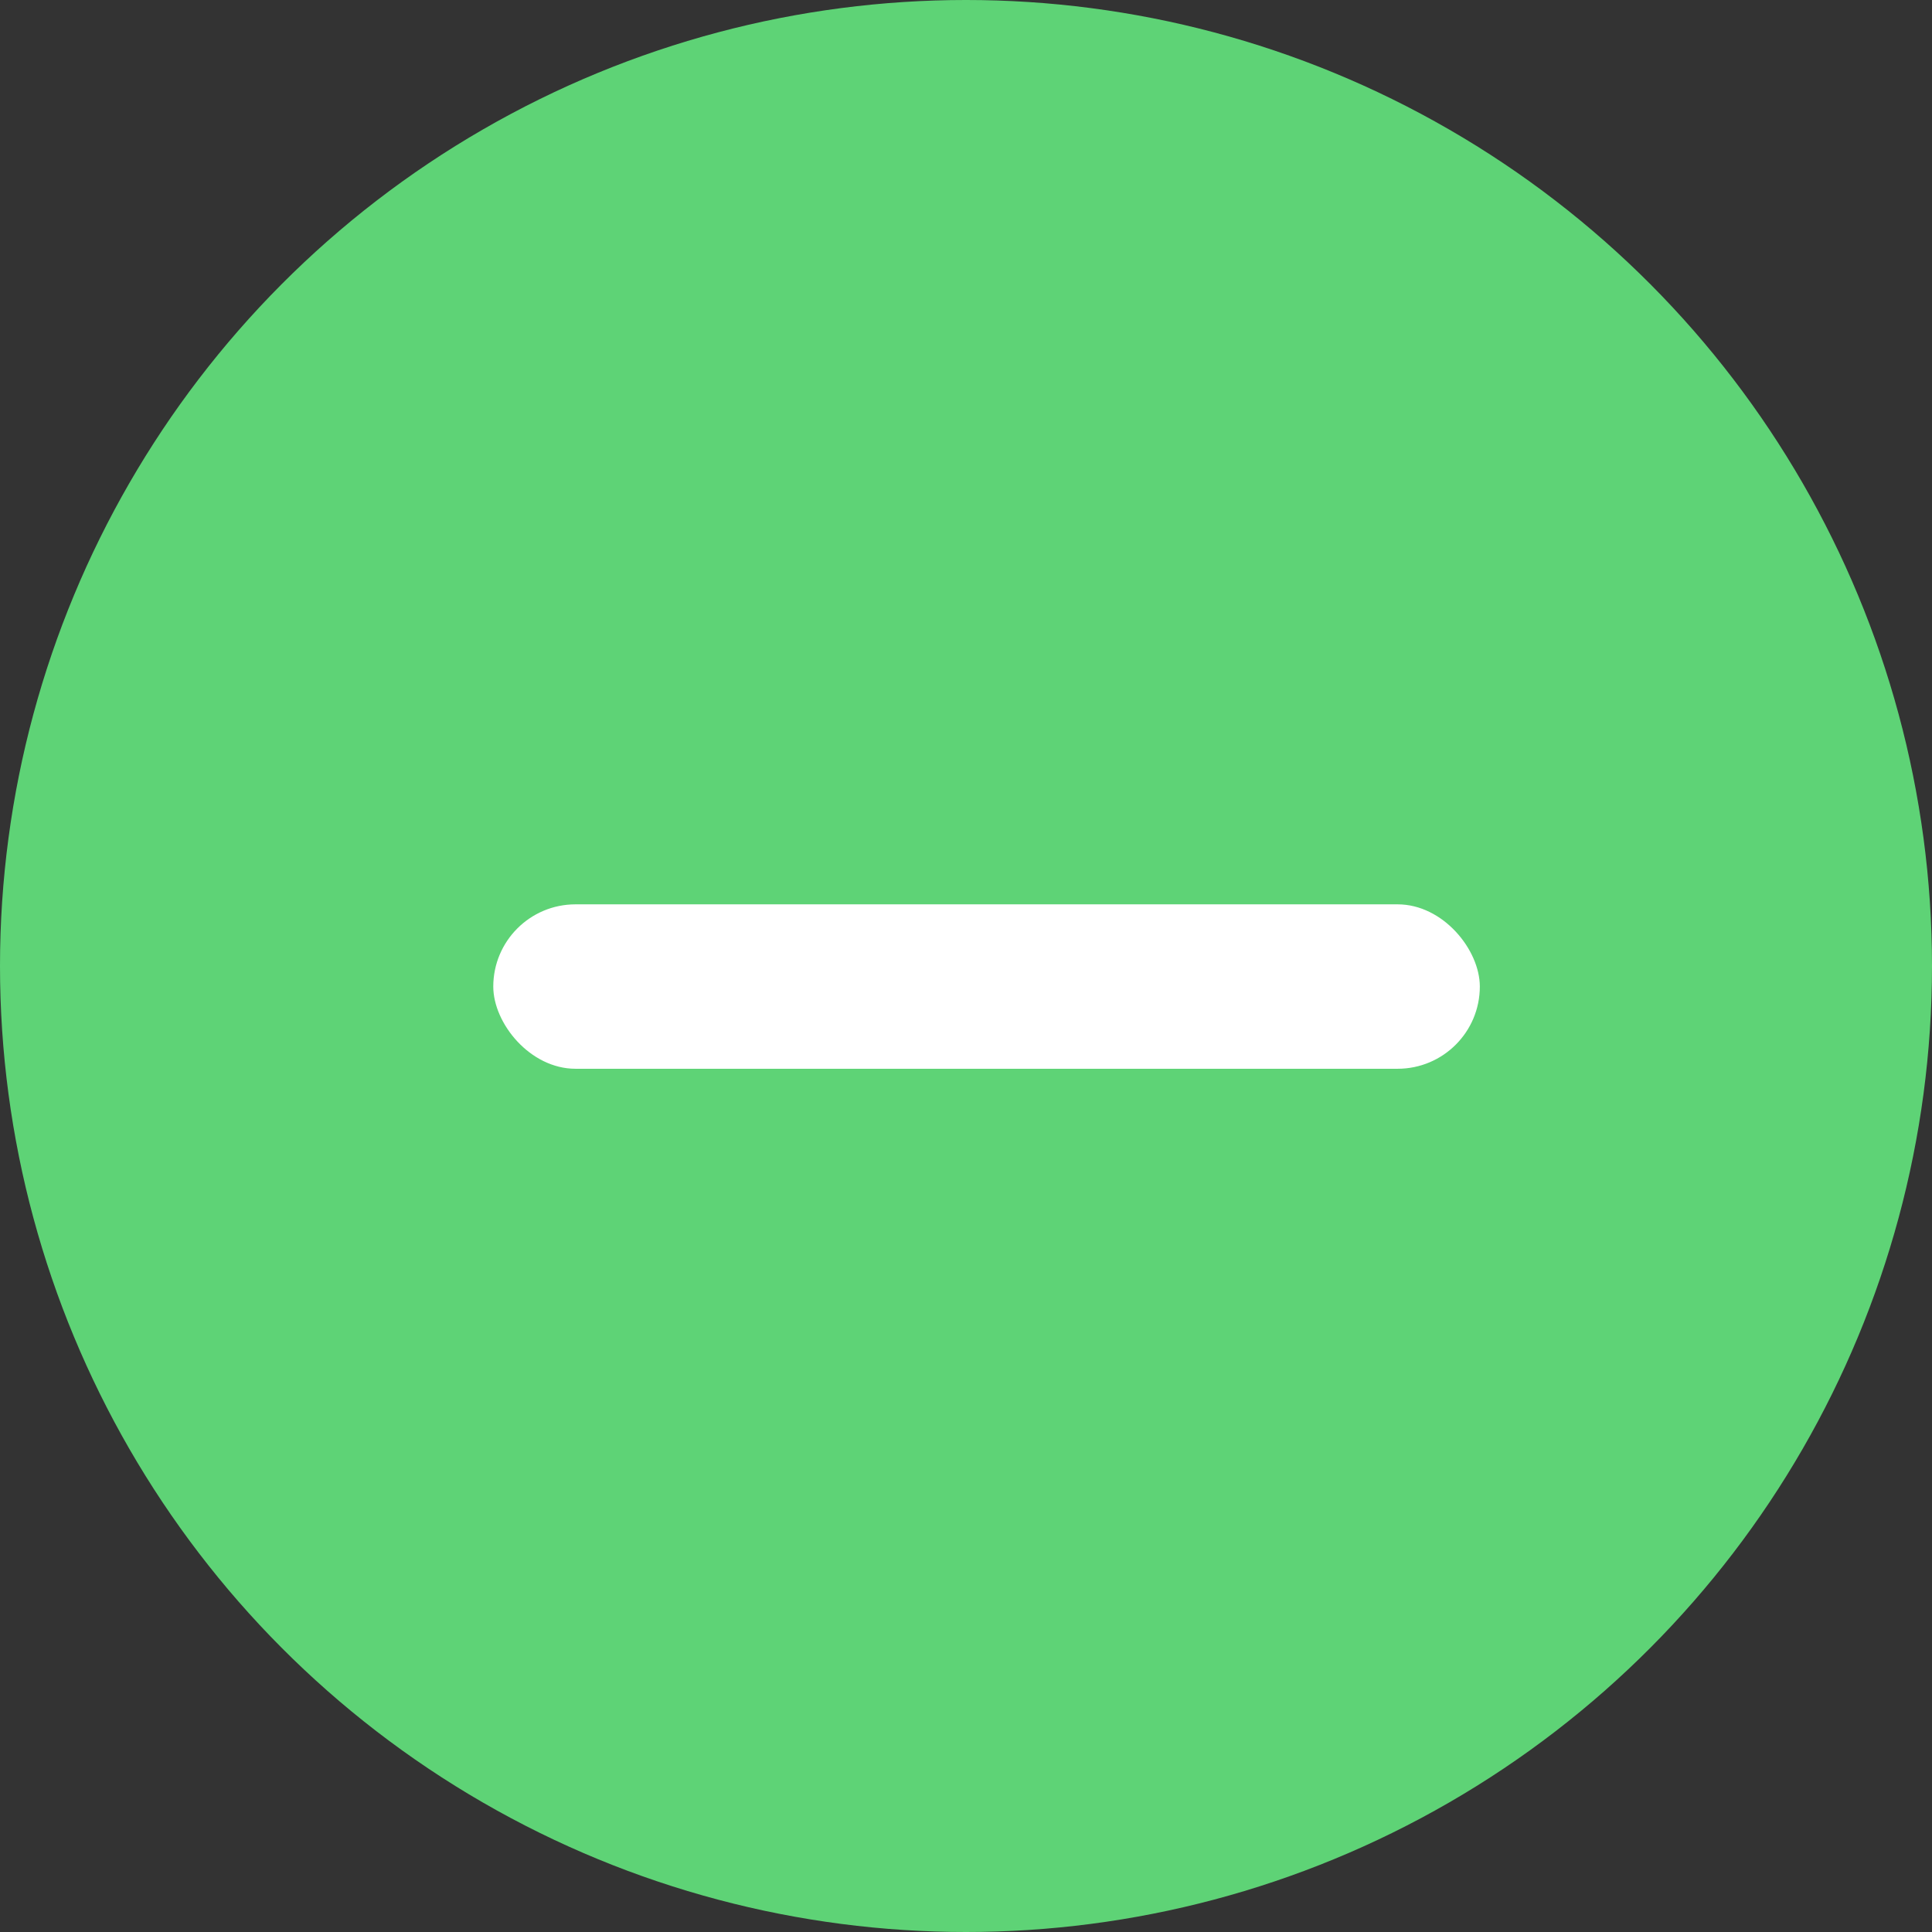
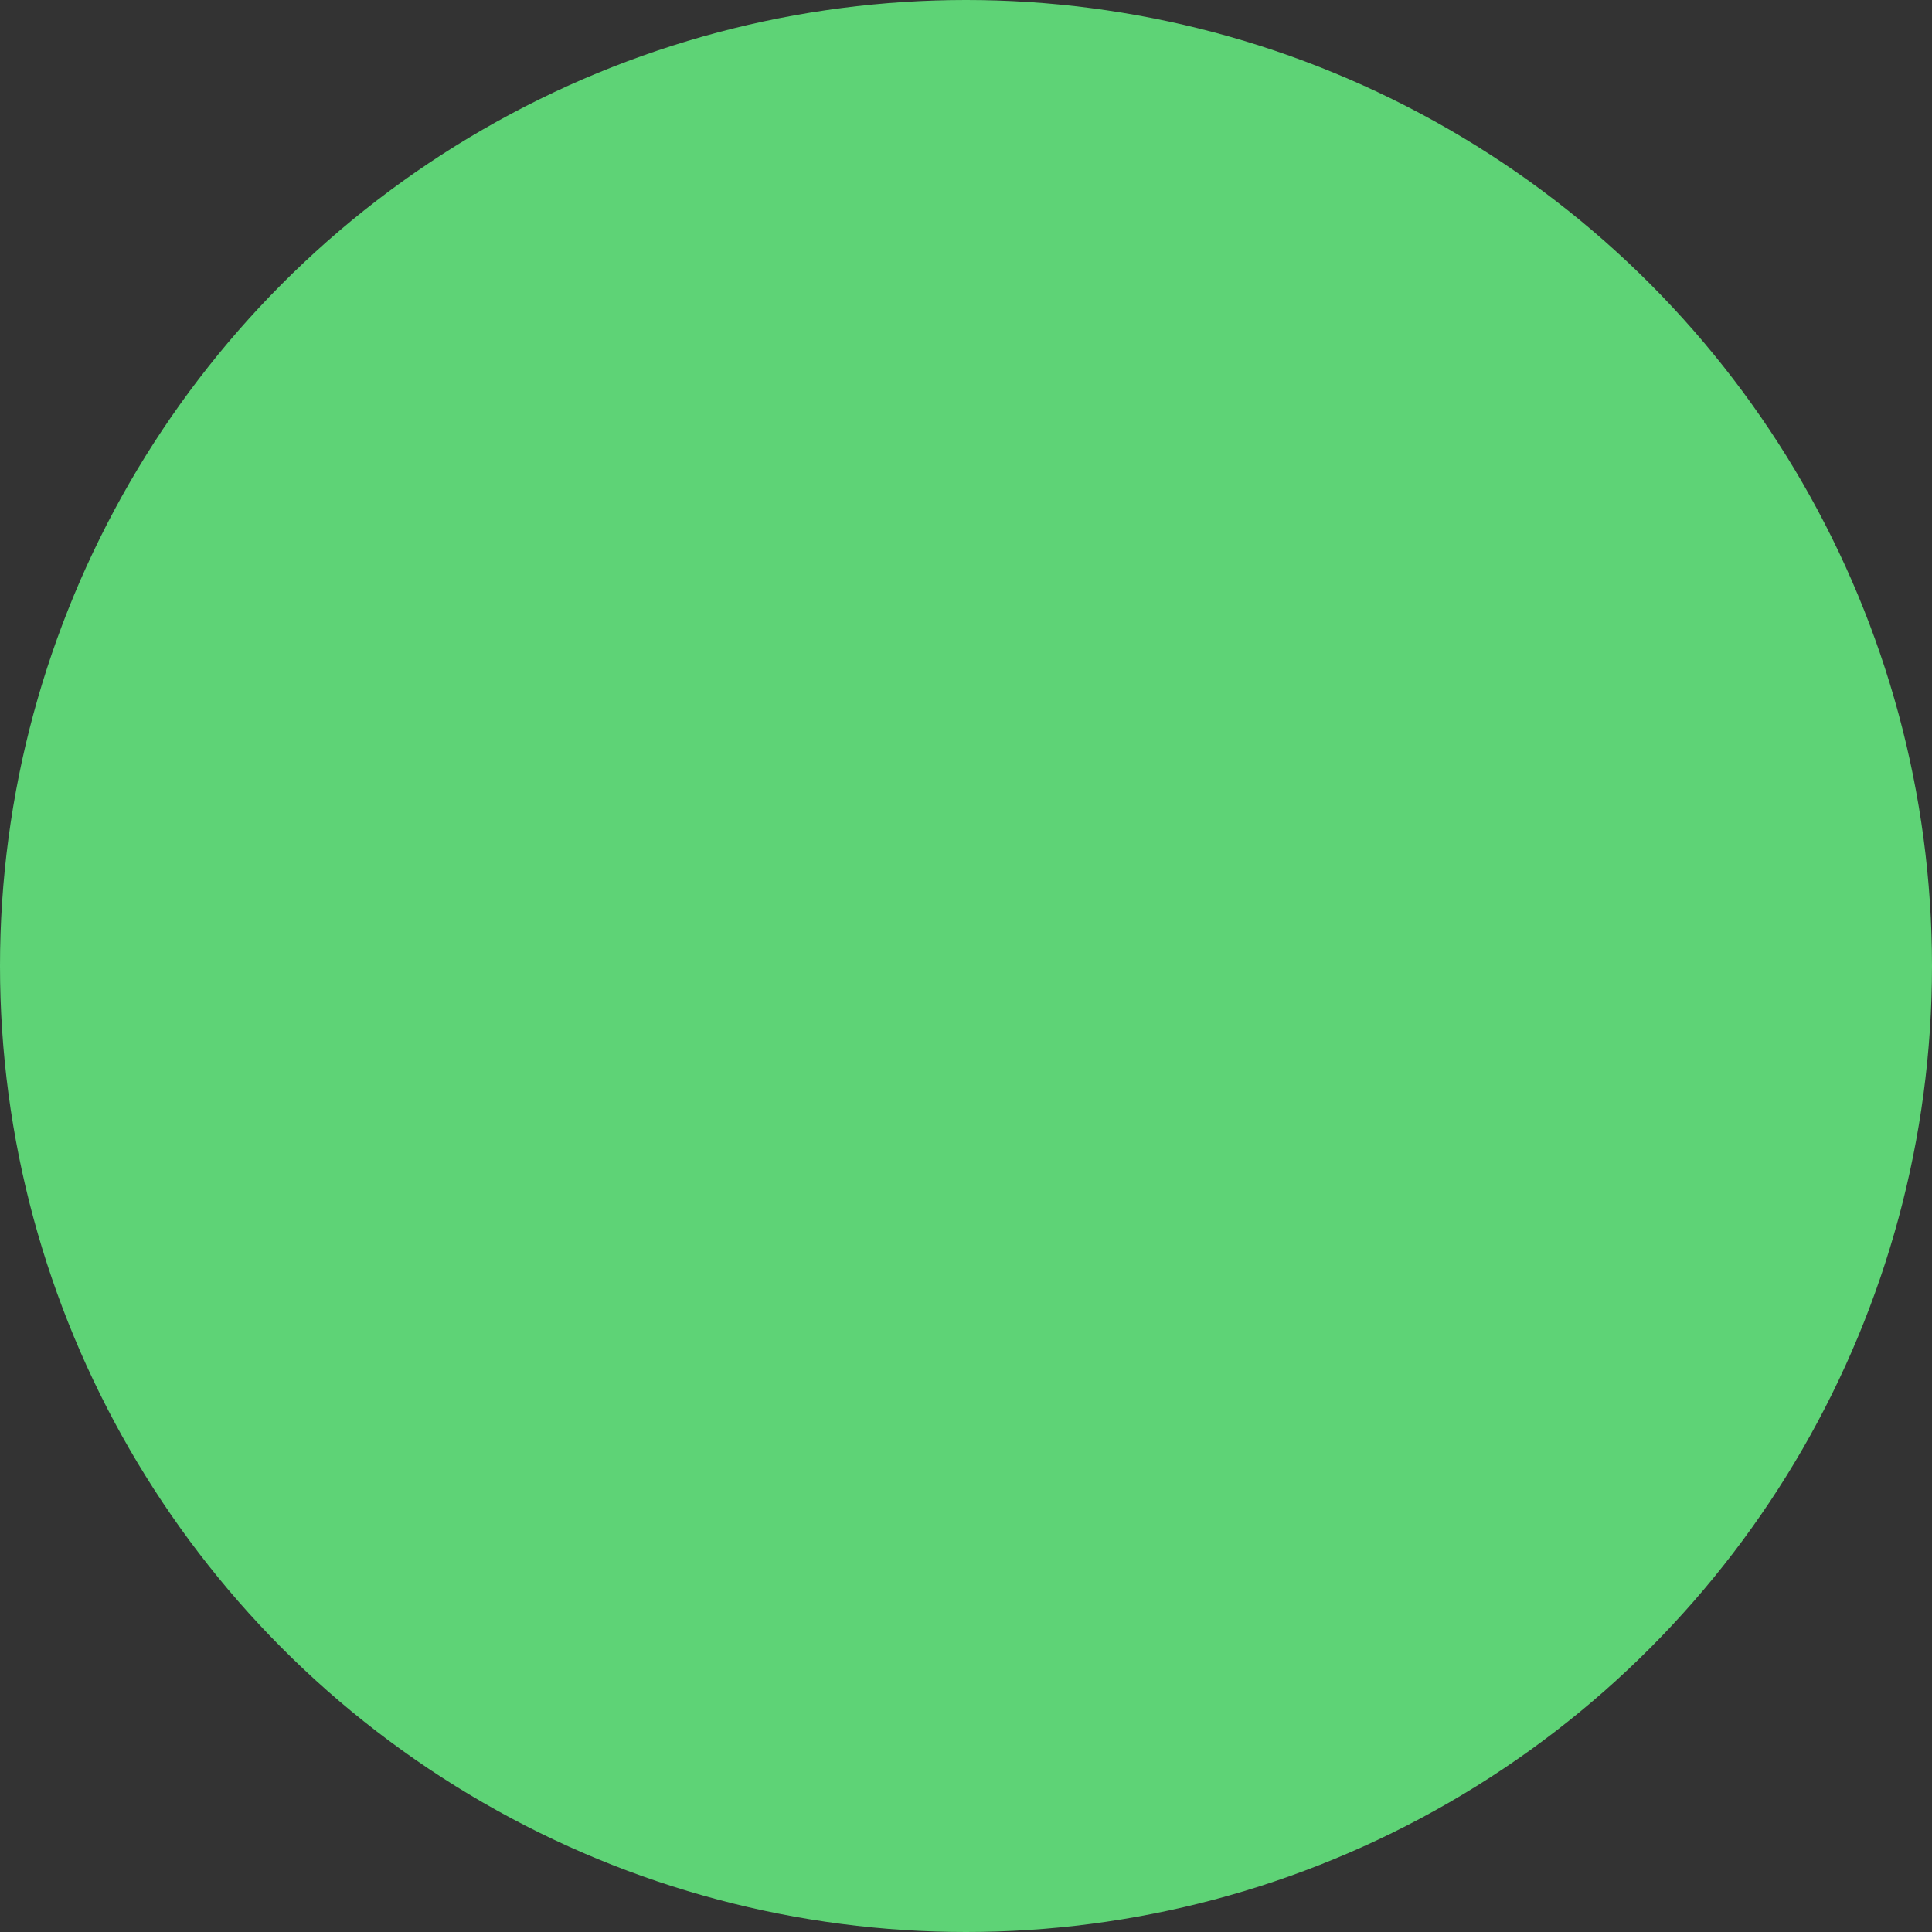
<svg xmlns="http://www.w3.org/2000/svg" width="47" height="47" fill="none">
  <rect width="100%" height="100%" fill="#333333" stroke="none" />
  <circle cx="23.5" cy="23.5" r="23.5" fill="#5ed376" />
-   <rect x="12" y="22" width="24" height="4" rx="2" fill="#fff" />
</svg>